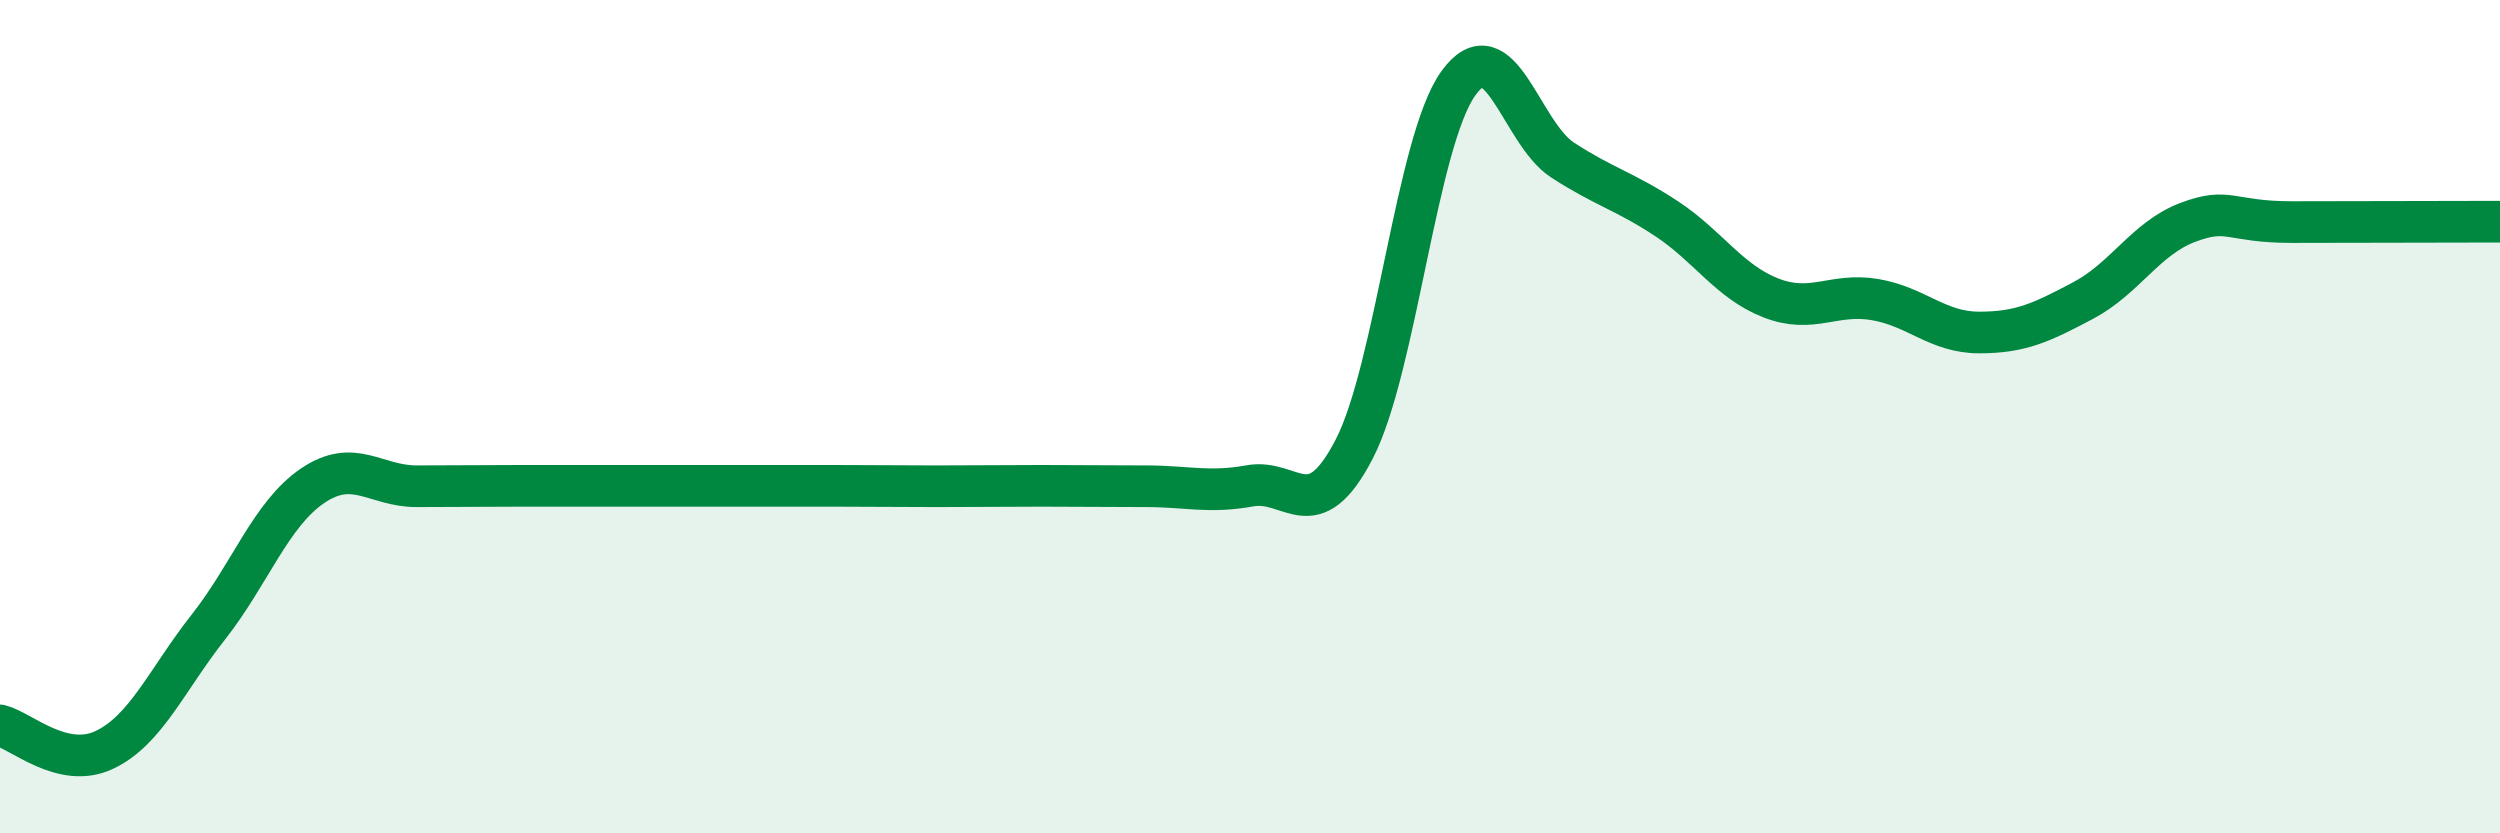
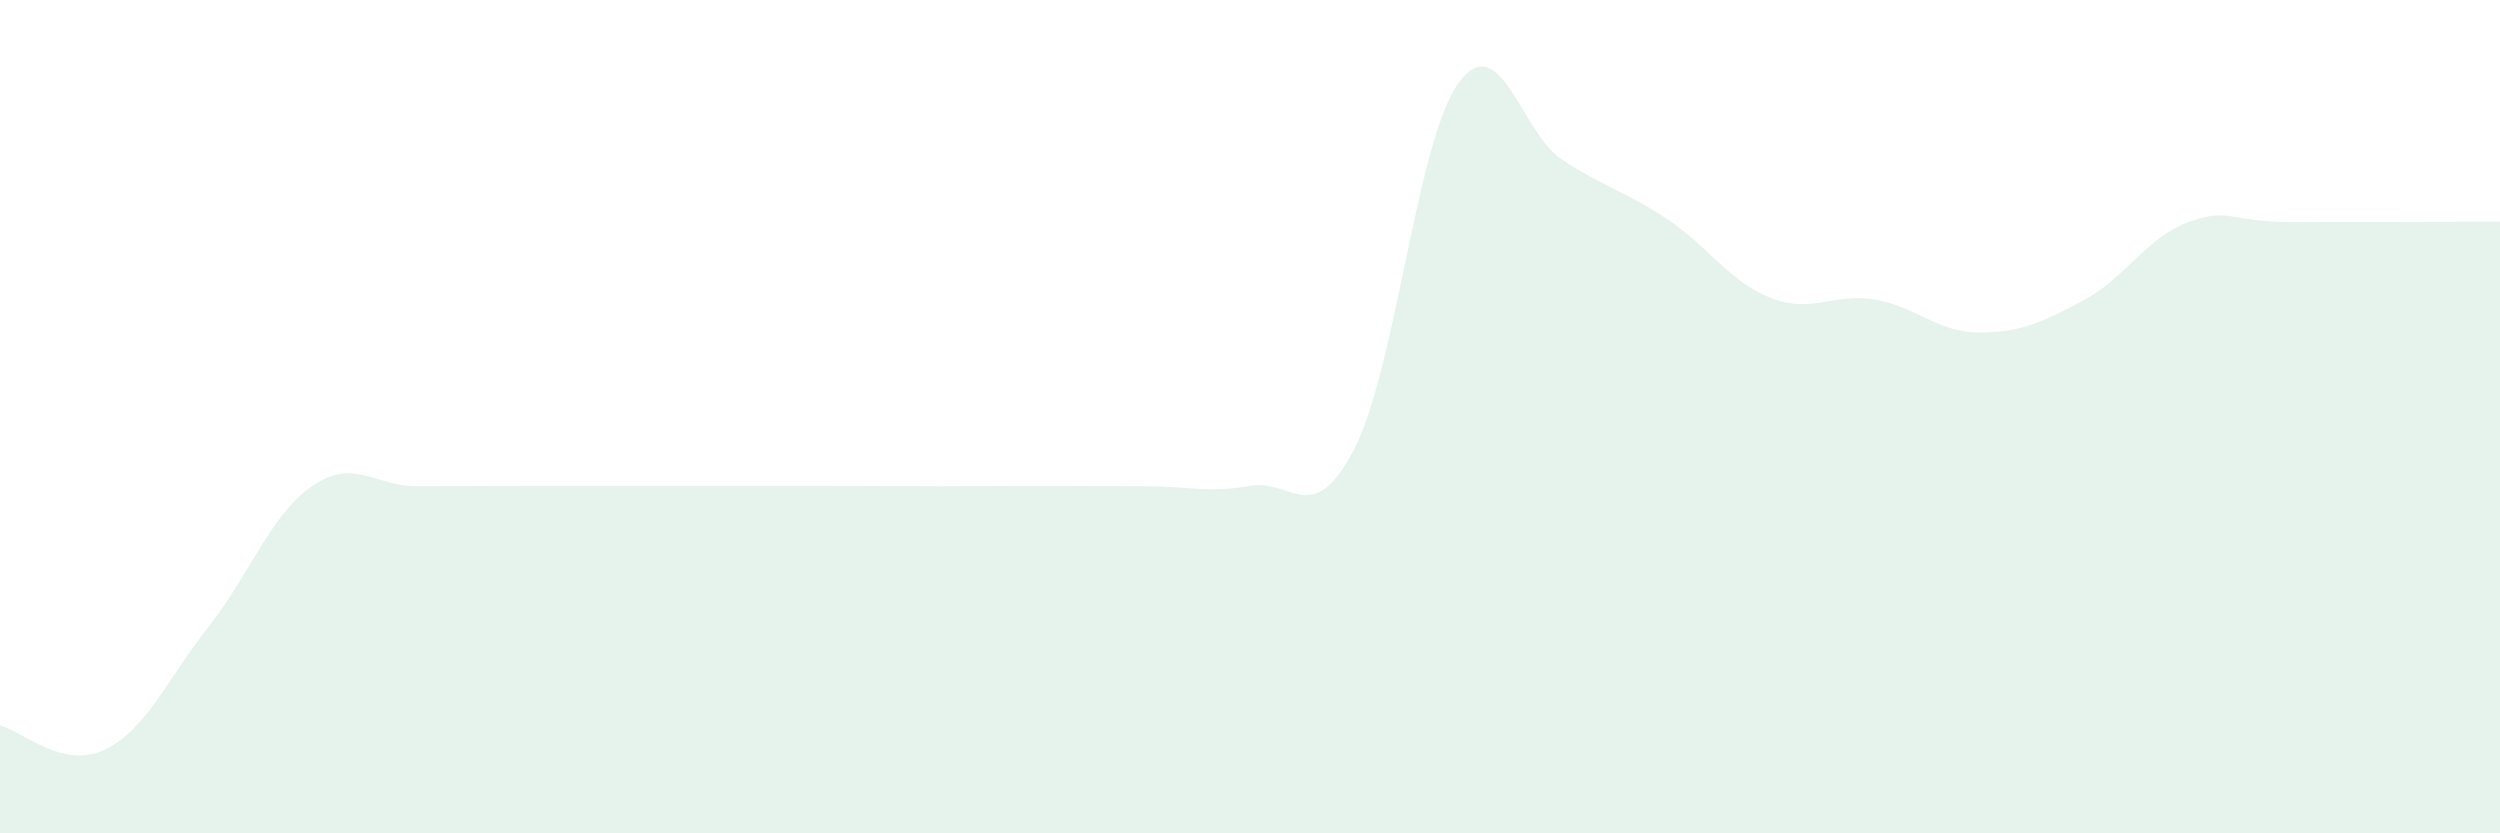
<svg xmlns="http://www.w3.org/2000/svg" width="60" height="20" viewBox="0 0 60 20">
  <path d="M 0,17.41 C 0.5,17.53 1.5,18.47 2.5,18 C 3.5,17.53 4,16.32 5,15.05 C 6,13.78 6.5,12.34 7.5,11.66 C 8.5,10.98 9,11.67 10,11.67 C 11,11.67 11.5,11.66 12.5,11.66 C 13.5,11.66 14,11.66 15,11.66 C 16,11.66 16.5,11.66 17.5,11.66 C 18.5,11.66 19,11.66 20,11.66 C 21,11.66 21.5,11.67 22.5,11.67 C 23.5,11.67 24,11.66 25,11.66 C 26,11.66 26.5,11.67 27.5,11.67 C 28.5,11.67 29,11.84 30,11.66 C 31,11.48 31.5,12.71 32.5,10.78 C 33.5,8.85 34,3.39 35,2 C 36,0.61 36.5,3.19 37.5,3.84 C 38.5,4.49 39,4.59 40,5.25 C 41,5.91 41.5,6.76 42.5,7.15 C 43.5,7.54 44,7.02 45,7.19 C 46,7.36 46.5,7.98 47.5,7.98 C 48.5,7.98 49,7.74 50,7.21 C 51,6.68 51.5,5.72 52.5,5.34 C 53.5,4.96 53.5,5.33 55,5.33 C 56.5,5.33 59,5.32 60,5.32L60 20L0 20Z" fill="#008740" opacity="0.1" stroke-linecap="round" stroke-linejoin="round" />
-   <path d="M 0,17.41 C 0.5,17.53 1.5,18.47 2.5,18 C 3.5,17.53 4,16.32 5,15.05 C 6,13.78 6.5,12.34 7.5,11.66 C 8.5,10.98 9,11.67 10,11.67 C 11,11.67 11.5,11.66 12.5,11.66 C 13.5,11.66 14,11.66 15,11.66 C 16,11.66 16.5,11.66 17.5,11.66 C 18.5,11.66 19,11.66 20,11.66 C 21,11.66 21.5,11.67 22.5,11.67 C 23.5,11.67 24,11.66 25,11.66 C 26,11.66 26.5,11.67 27.5,11.67 C 28.5,11.67 29,11.84 30,11.66 C 31,11.48 31.5,12.71 32.5,10.78 C 33.5,8.85 34,3.39 35,2 C 36,0.61 36.5,3.19 37.5,3.84 C 38.5,4.49 39,4.59 40,5.25 C 41,5.91 41.5,6.76 42.5,7.15 C 43.5,7.54 44,7.02 45,7.19 C 46,7.36 46.5,7.98 47.5,7.98 C 48.5,7.98 49,7.74 50,7.21 C 51,6.68 51.5,5.72 52.5,5.34 C 53.5,4.96 53.5,5.33 55,5.33 C 56.5,5.33 59,5.32 60,5.32" stroke="#008740" stroke-width="1" fill="none" stroke-linecap="round" stroke-linejoin="round" />
</svg>